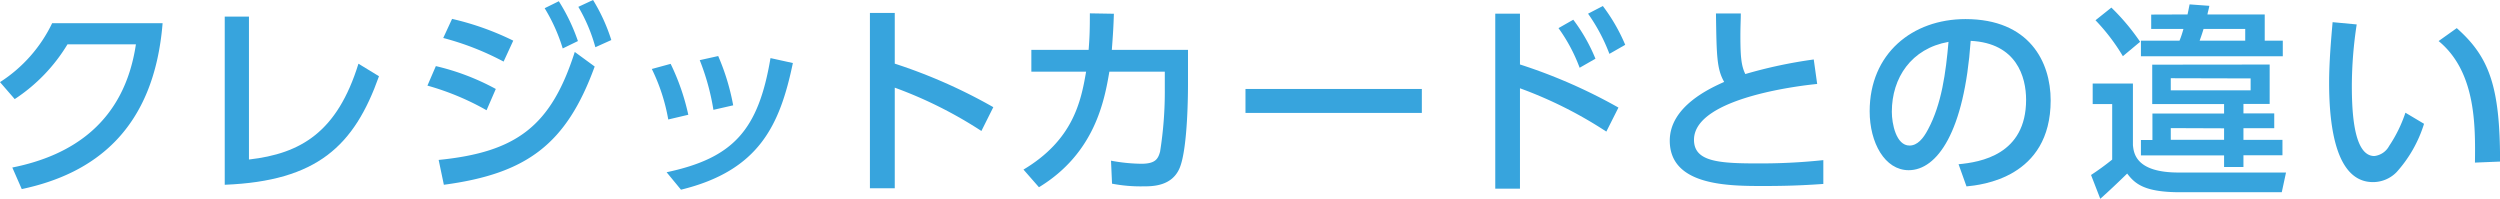
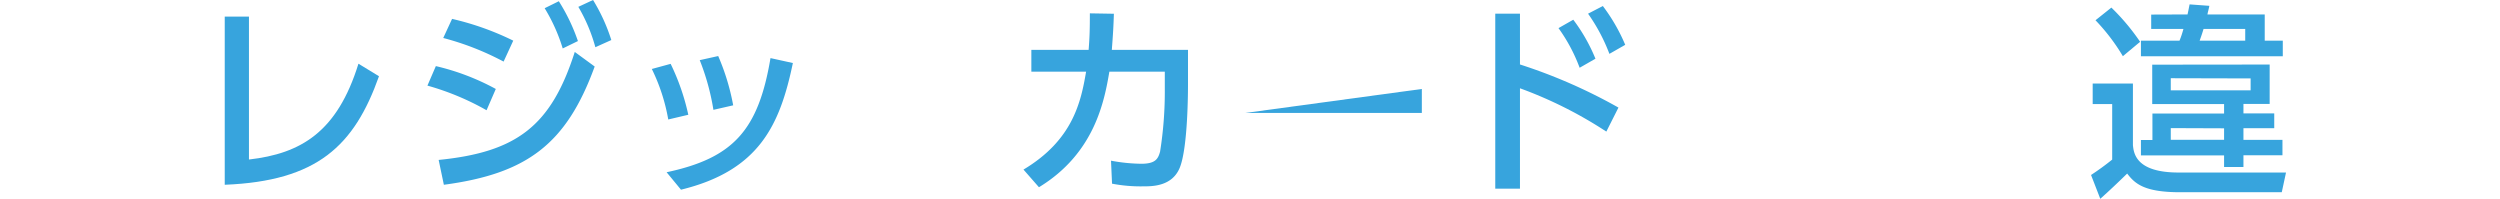
<svg xmlns="http://www.w3.org/2000/svg" width="365.32" height="29.07" viewBox="0 0 365.32 29.07">
  <defs>
    <style>.cls-1{fill:#37a4dd;}</style>
  </defs>
  <g id="レイヤー_2" data-name="レイヤー 2">
    <g id="レイヤー_1-2" data-name="レイヤー 1">
-       <path class="cls-1" d="M1.8,24.48c8.7-1.74,16.35-6.57,18.06-18h-10a25,25,0,0,1-7.71,8L0,12A21,21,0,0,0,7.62,3.39H23.76c-1.26,15.6-10,22-20.58,24.24Z" />
      <path class="cls-1" d="M36.38,23.31c7.59-.87,12.9-4,16-14l3,1.83C51.77,21.3,46.37,26.46,32.84,27V2.43h3.54Z" />
      <path class="cls-1" d="M71.1,16.11a38.55,38.55,0,0,0-8.64-3.6l1.23-2.85A34.73,34.73,0,0,1,72.45,13Zm-7,7.26c11.46-1.14,16.44-5,19.89-15.78l2.91,2.13C82.77,21.06,77,25.38,64.86,27ZM73.59,9a40.63,40.63,0,0,0-8.82-3.45l1.29-2.79A40.86,40.86,0,0,1,75,5.94ZM81.66.18A27.42,27.42,0,0,1,84.45,6L82.23,7.08A25.47,25.47,0,0,0,79.59,1.2Zm5-.18a26.29,26.29,0,0,1,2.67,5.85L87,6.9A24.18,24.18,0,0,0,84.51,1Z" />
      <path class="cls-1" d="M97.65,17.46a27.34,27.34,0,0,0-2.4-7.38L98,9.33a33,33,0,0,1,2.58,7.44Zm-.24,7.71c9.72-2.07,13.41-6.12,15.18-16.68l3.27.72c-1.89,9.06-4.92,15.72-16.35,18.51Zm6.84-9.12a34.14,34.14,0,0,0-2-7.26l2.7-.6a33.16,33.16,0,0,1,2.19,7.2Z" />
-       <path class="cls-1" d="M143.41,19.14a62.06,62.06,0,0,0-12.66-6.33v14.7h-3.63V1.89h3.63V9.3a77.49,77.49,0,0,1,14.4,6.36Z" />
      <path class="cls-1" d="M149.56,24.78c7.23-4.32,8.4-9.9,9.15-14.31h-8V7.29h8.37c.15-1.92.18-3.09.18-5.34l3.51.06c-.06,1.92-.12,2.88-.3,5.28h11.13v5c0,.84,0,9.24-1.2,12.21-1.11,2.73-4,2.73-5.31,2.73a22,22,0,0,1-4.59-.39l-.15-3.36a25.32,25.32,0,0,0,4.41.45c2.07,0,2.46-.69,2.76-1.77a55.79,55.79,0,0,0,.69-9.21V10.47h-8.1c-.72,4.2-2.1,11.91-10.29,16.89Z" />
-       <path class="cls-1" d="M207.77,13V16.5H182V13Z" />
+       <path class="cls-1" d="M207.77,13V16.5H182Z" />
      <path class="cls-1" d="M234.73,19.23a61.31,61.31,0,0,0-12.62-6.33V27.57H218.5V2h3.61V9.42a77.64,77.64,0,0,1,14.39,6.3ZM229.9,2.88a25.39,25.39,0,0,1,3.24,5.7L230.83,9.9a24.4,24.4,0,0,0-3.09-5.79Zm4.32-2a26.22,26.22,0,0,1,3.27,5.67l-2.31,1.32A26.19,26.19,0,0,0,232.06,2Z" />
-       <path class="cls-1" d="M265.54,12.27c-1.26.12-18,1.8-18,8.16,0,3.12,3.42,3.45,9.15,3.45a87.5,87.5,0,0,0,9.75-.48l0,3.48c-1.8.12-4.35.3-8.67.3-5.16,0-13.77,0-13.77-6.63,0-5,5.88-7.65,7.95-8.58-1.08-1.89-1.11-3.81-1.2-10h3.63c0,1-.06,1.8-.06,3.3,0,3.12.15,4.38.72,5.55a68.8,68.8,0,0,1,10-2.13Z" />
-       <path class="cls-1" d="M286.2,24c3.18-.3,9.87-1.38,9.87-9.42,0-3.33-1.38-8.28-8.1-8.61-.93,13.35-4.92,18.9-9.06,18.9-3.48,0-5.7-4-5.7-8.61,0-8.43,6.24-13.47,14-13.47,9.33,0,12.45,6.24,12.45,11.88,0,11.34-10.17,12.36-12.3,12.57Zm-9.75-7.65c0,1.74.63,4.92,2.58,4.92,1.14,0,2-1,2.7-2.34,2-3.72,2.61-8.31,3-12.81C279.3,7.08,276.45,11.37,276.45,16.32Z" />
      <path class="cls-1" d="M305.8,12.21h5.88v9c.12,1.14.39,4,6.66,4h15.71l-.62,2.88H318.58c-5.22,0-6.6-1.23-7.74-2.73-1.29,1.26-2.58,2.49-3.93,3.69l-1.35-3.48a38.09,38.09,0,0,0,3.09-2.25V15.21H305.8Zm2.73-11.1a31.72,31.72,0,0,1,4.2,5l-2.52,2.1a28.74,28.74,0,0,0-4-5.25Zm11.13,1c.15-.69.18-.87.3-1.47l2.88.21c0,.18-.24,1-.27,1.26h8.37V5.94h2.64V8.22H312.85V5.94h5.64a14.24,14.24,0,0,0,.57-1.71h-4.71V2.13Zm12,7.32v5.76h-3.83v1.38h4.5v2.16h-4.5v1.71h5.7v2.25h-5.7v1.71H325V22.71H312.85V20.46h1.68V16.59H325V15.21h-10.5V9.45Zm-14.45,2V13.2h11.67V11.46Zm0,7.29v1.71H325V18.75ZM328.09,5.94V4.23H322c-.12.39-.24.81-.57,1.71Z" />
-       <path class="cls-1" d="M344.38,3.57a60.32,60.32,0,0,0-.71,8.91c0,3.9.27,10.32,3.29,10.32a2.82,2.82,0,0,0,2.16-1.47,20.1,20.1,0,0,0,2.38-4.86l2.72,1.62a18.89,18.89,0,0,1-4,7.05,4.82,4.82,0,0,1-3.46,1.47c-5.3,0-6.41-7.77-6.41-14.49,0-2.94.27-6.18.51-8.88Zm17.28,20.19c.06-5.31.18-13.26-5.31-17.76L359,4.11c4.74,4.2,6.33,8.49,6.33,19.5Z" />
    </g>
  </g>
</svg>